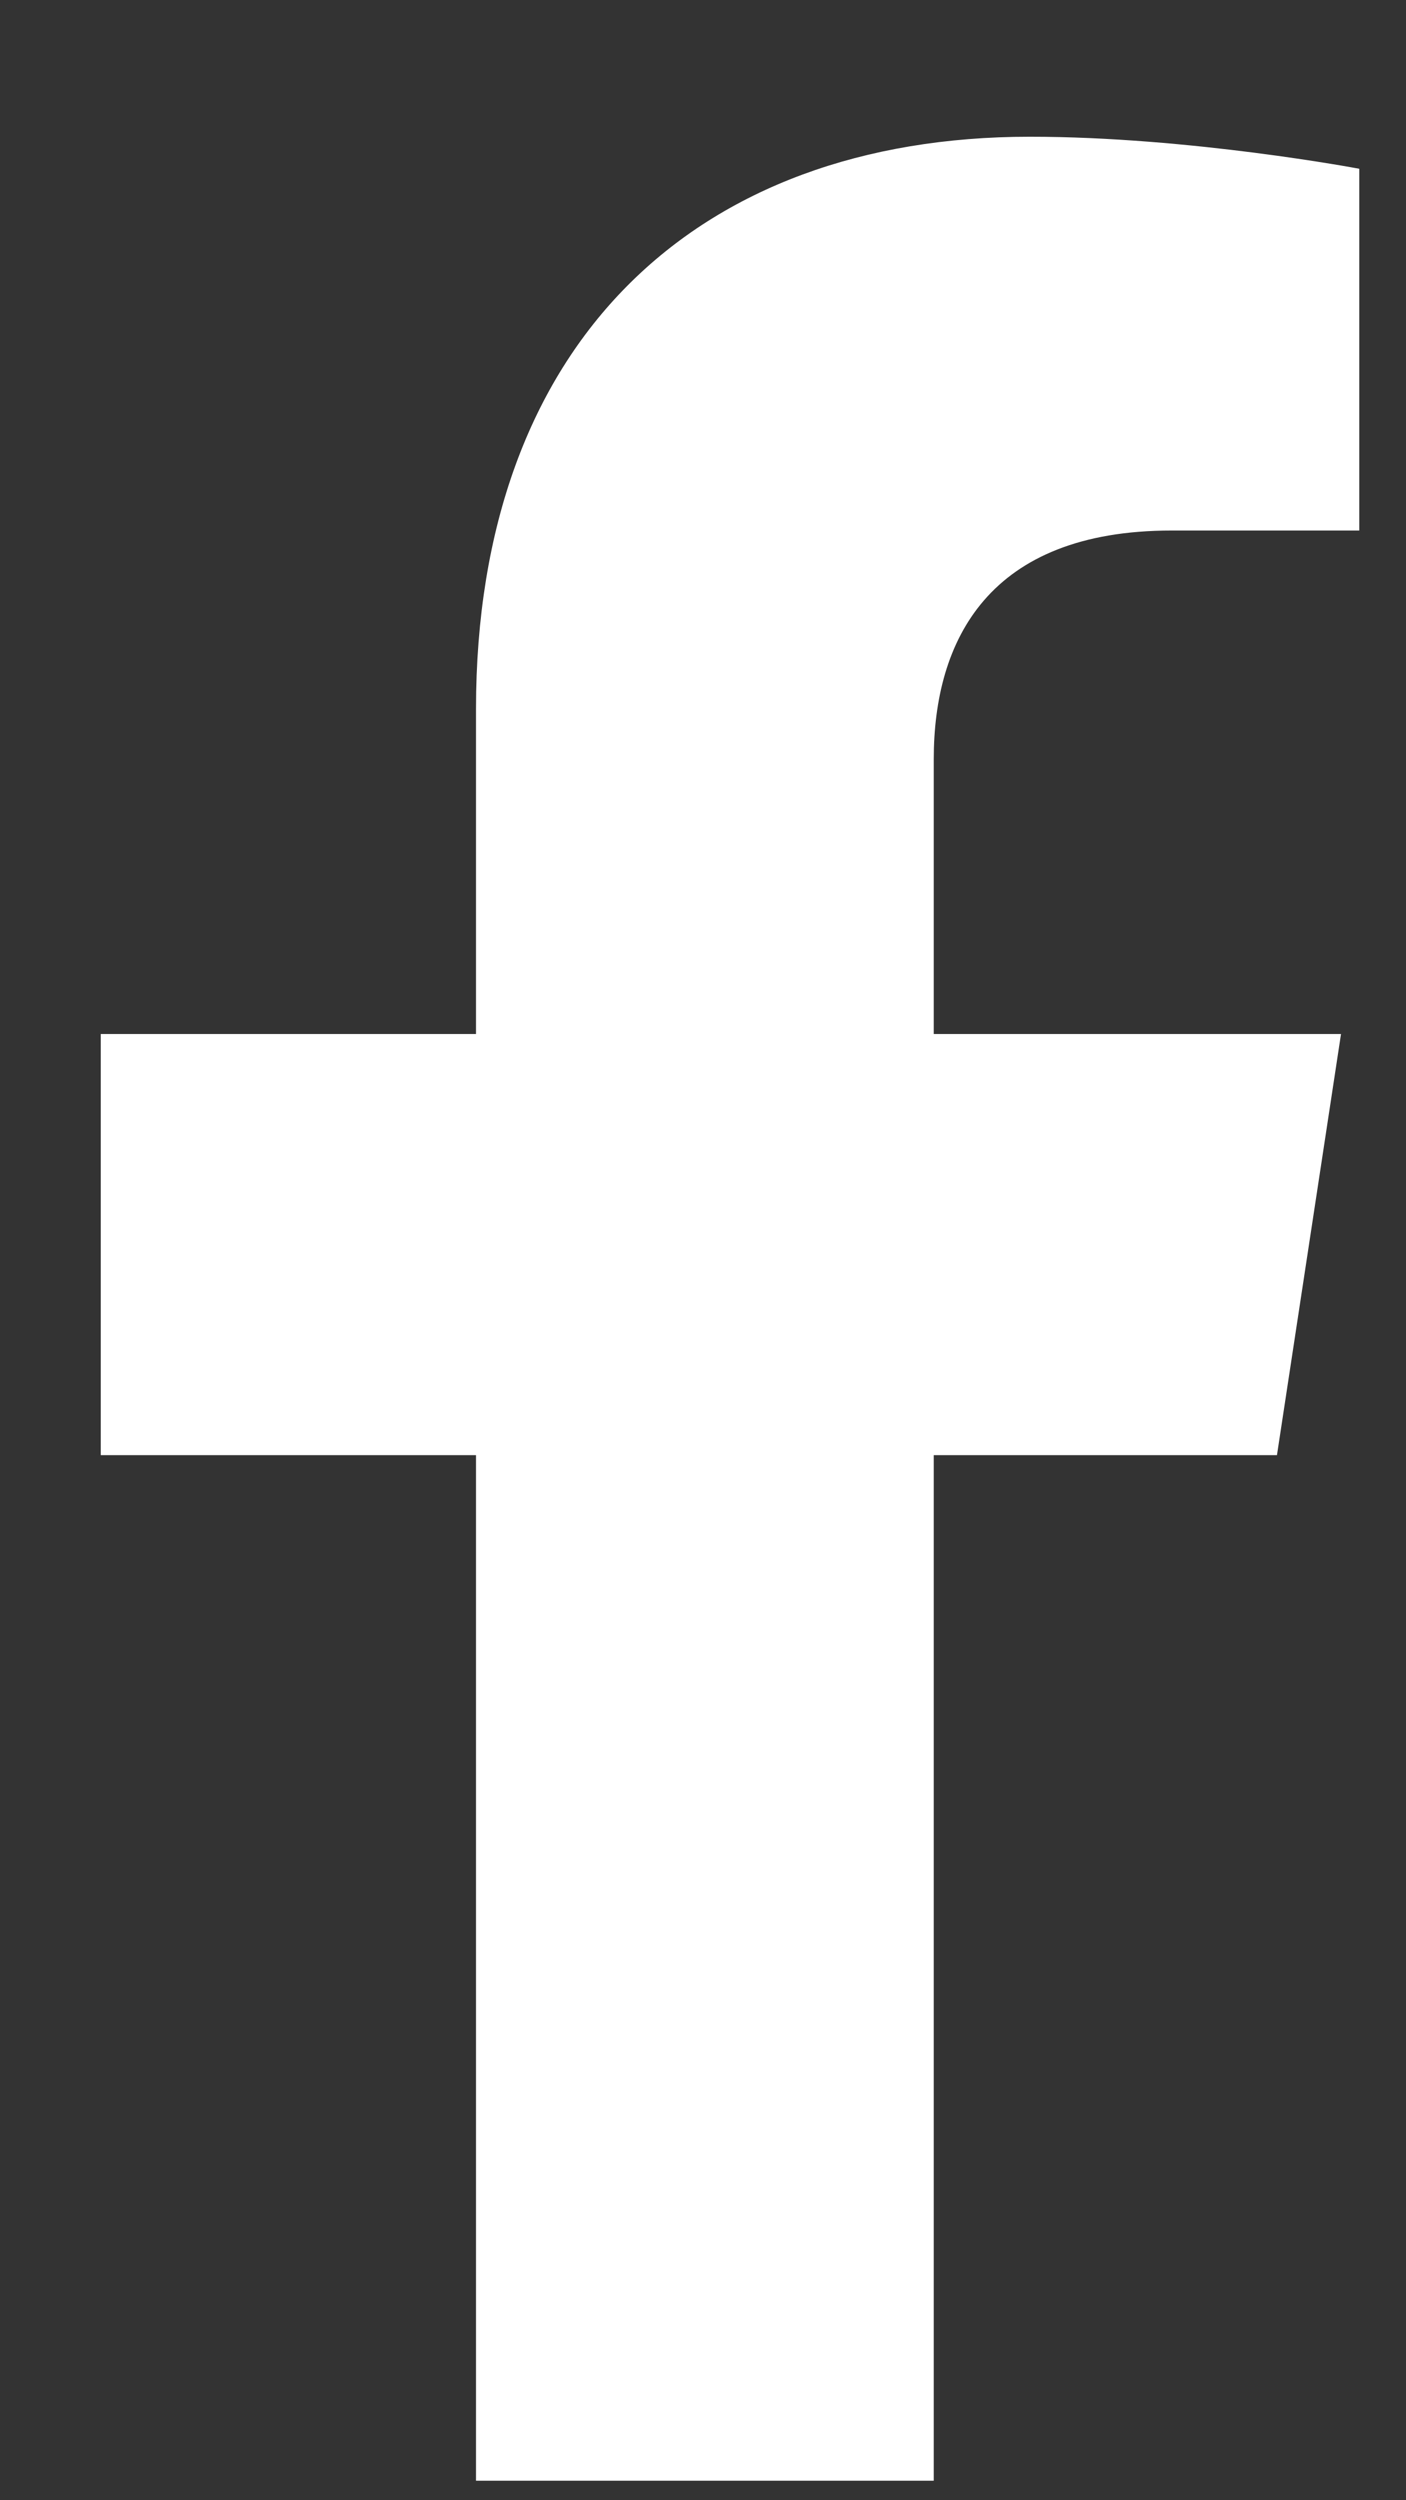
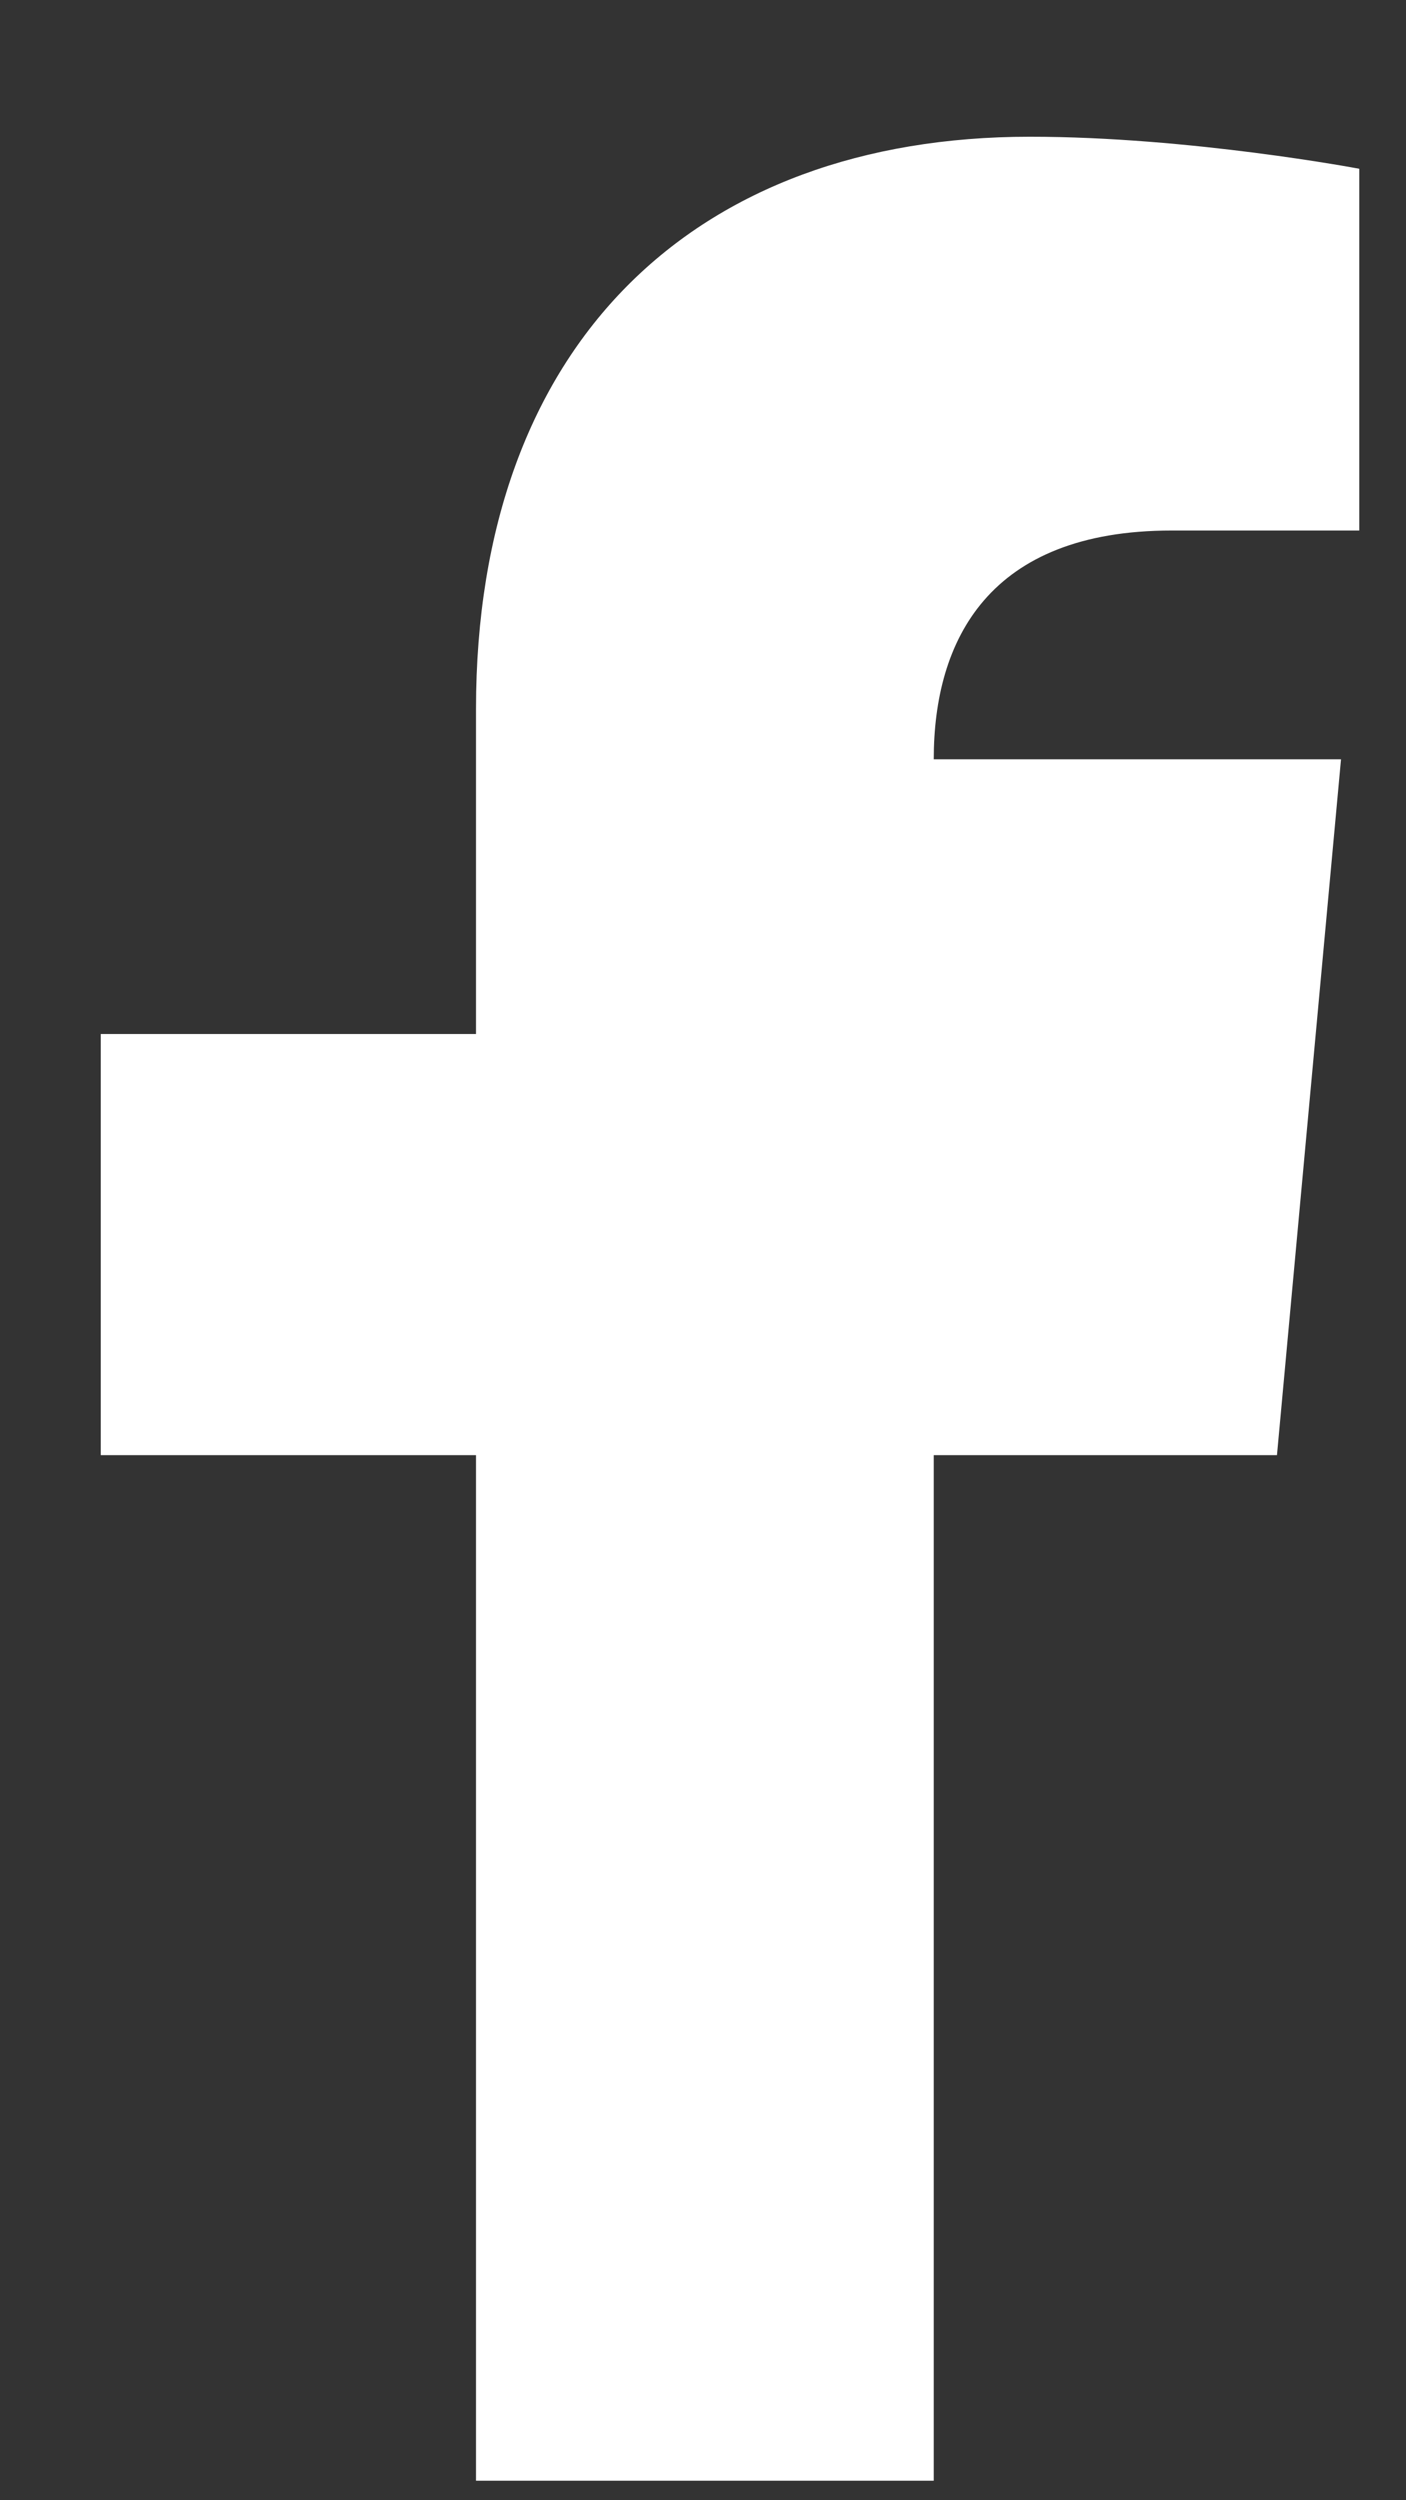
<svg xmlns="http://www.w3.org/2000/svg" width="9" height="16" viewBox="0 0 9 16" fill="none">
  <rect x="0" y="0" width="9" height="16" fill="#333333" stroke="none" />
-   <path d="M8.174 9.312H5.977V15.875H3.047V9.312H0.645V6.617H3.047V4.537C3.047 2.193 4.453 0.875 6.592 0.875C7.617 0.875 8.701 1.08 8.701 1.08V3.395H7.5C6.328 3.395 5.977 4.098 5.977 4.859V6.617H8.584L8.174 9.312Z" fill="white" />
+   <path d="M8.174 9.312H5.977V15.875H3.047V9.312H0.645V6.617H3.047V4.537C3.047 2.193 4.453 0.875 6.592 0.875C7.617 0.875 8.701 1.08 8.701 1.08V3.395H7.5C6.328 3.395 5.977 4.098 5.977 4.859H8.584L8.174 9.312Z" fill="white" />
</svg>